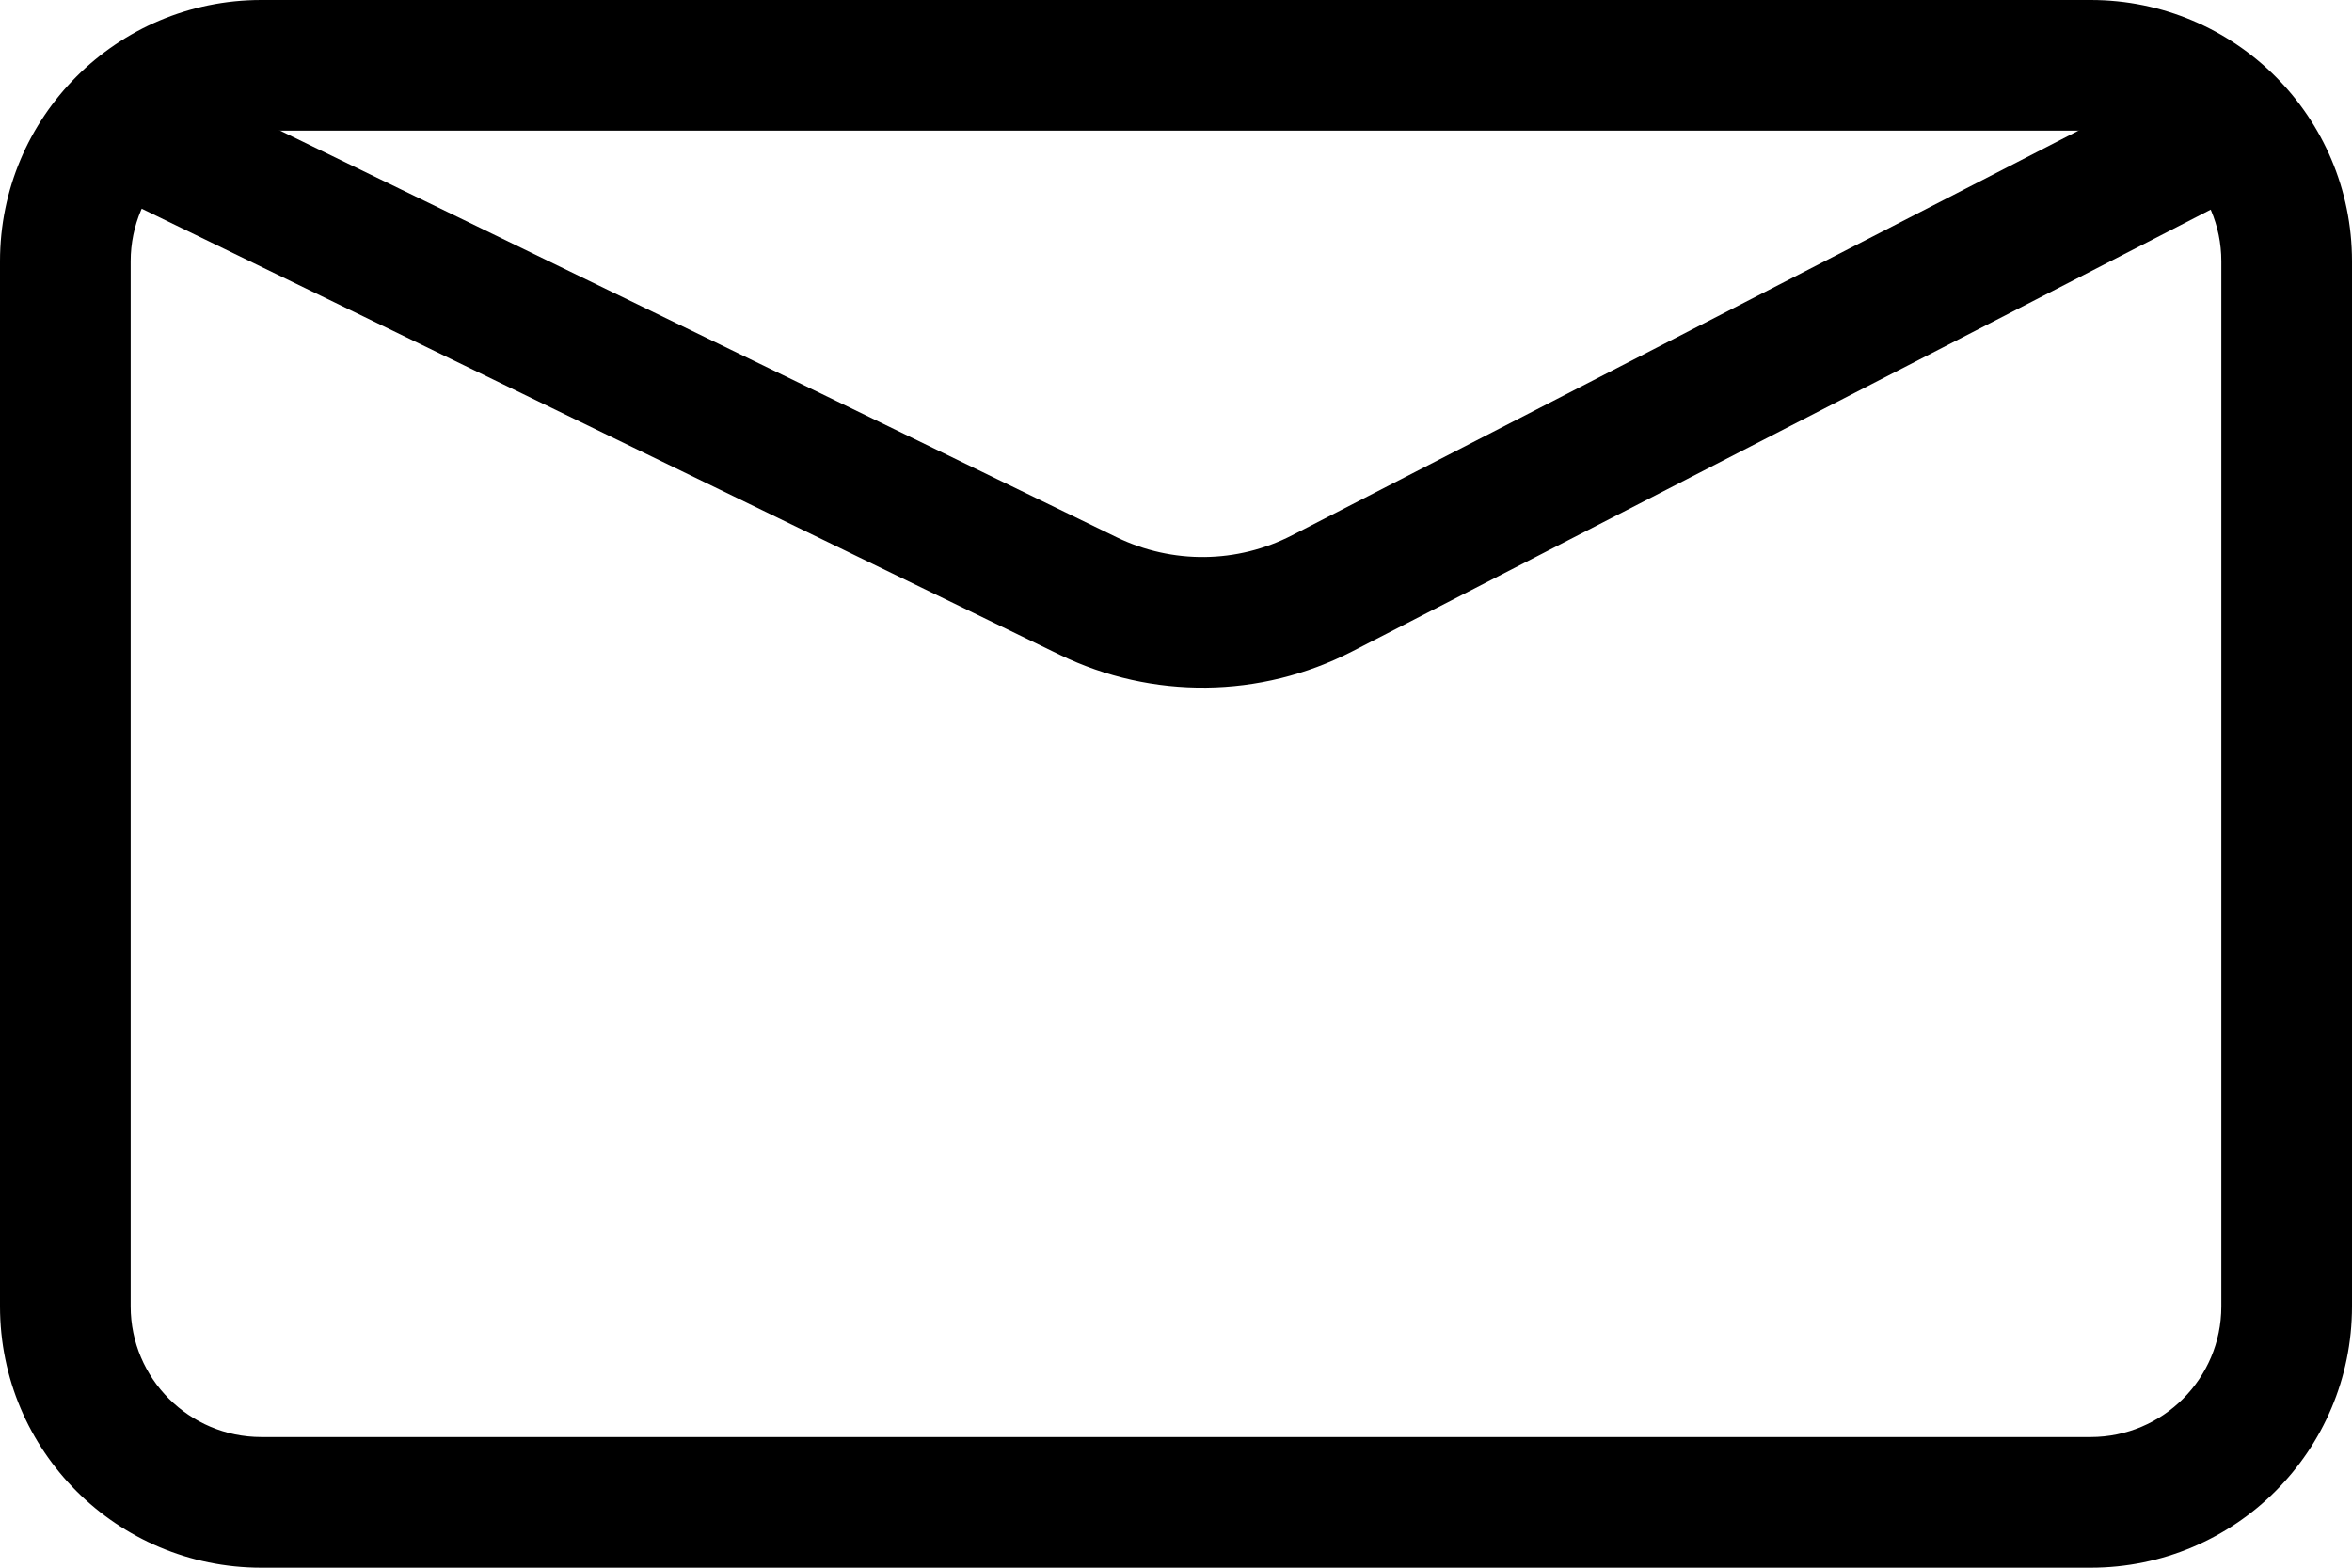
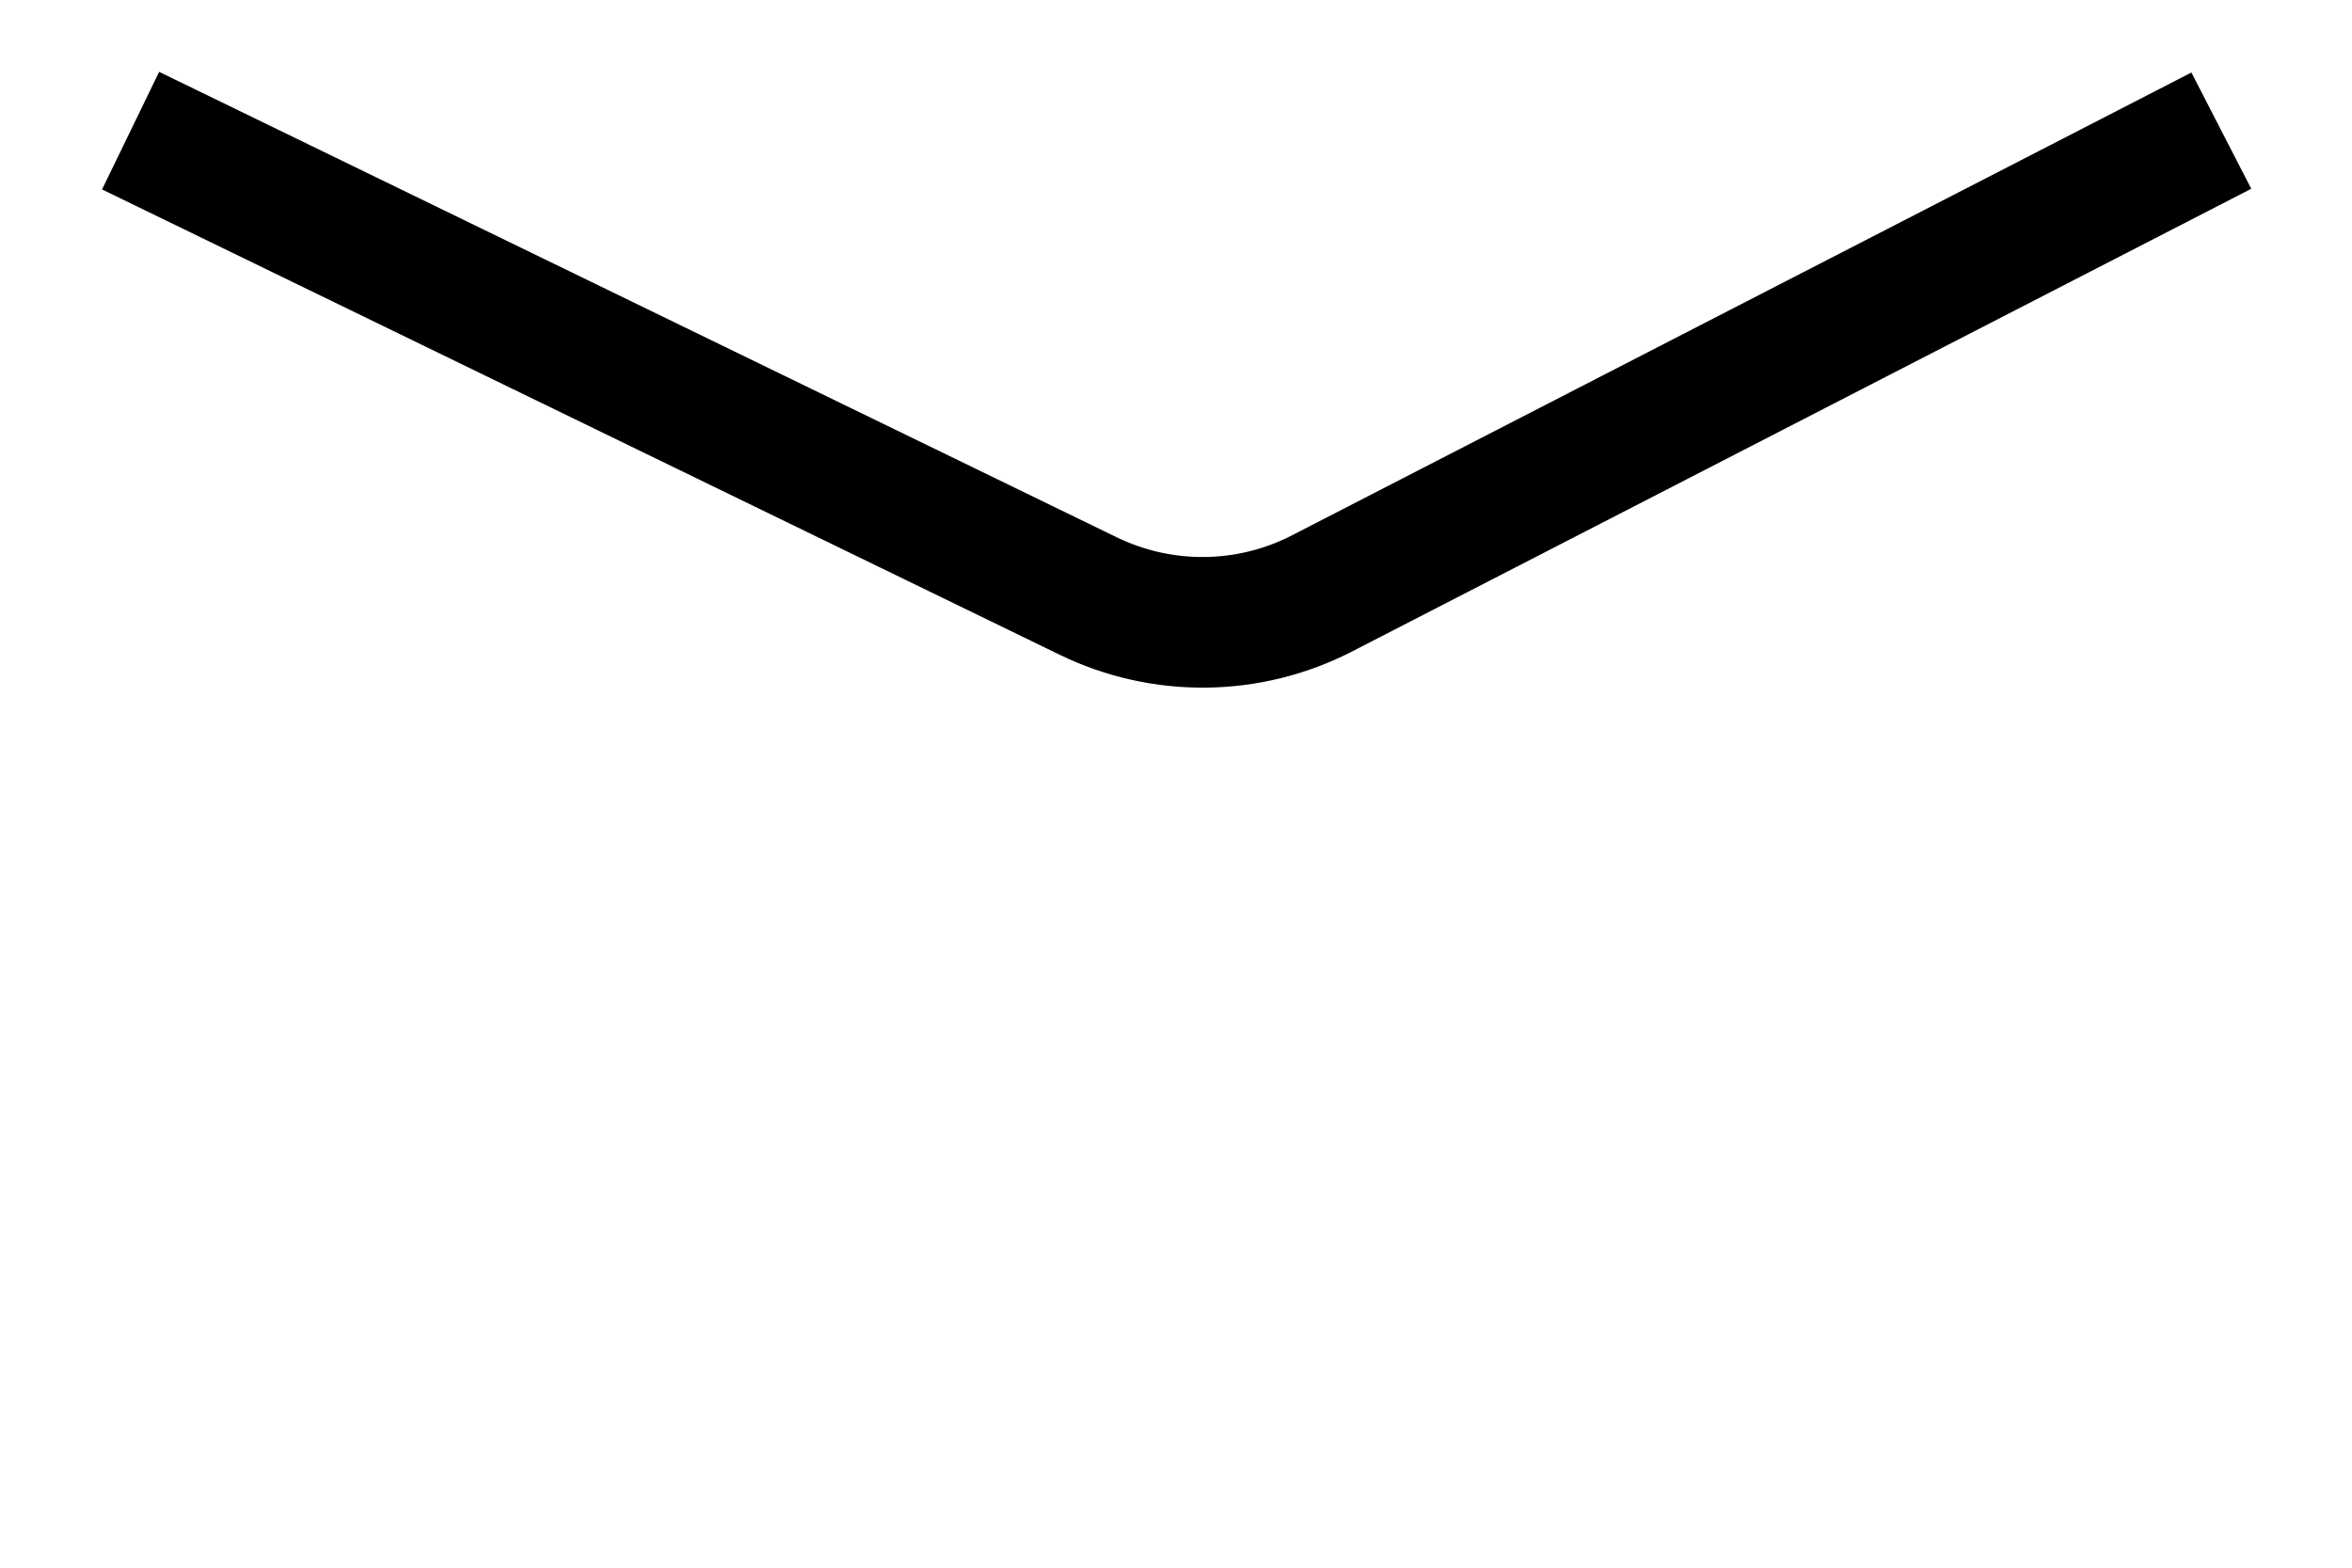
<svg xmlns="http://www.w3.org/2000/svg" width="18" height="12" viewBox="0 0 18 12" fill="none">
-   <path fill-rule="evenodd" clip-rule="evenodd" d="M16 1H2C1.448 1 1 1.448 1 2V10C1 10.552 1.448 11 2 11H16C16.552 11 17 10.552 17 10V2C17 1.448 16.552 1 16 1ZM2 0C0.895 0 0 0.895 0 2V10C0 11.105 0.895 12 2 12H16C17.105 12 18 11.105 18 10V2C18 0.895 17.105 0 16 0H2Z" fill="black" />
  <path fill-rule="evenodd" clip-rule="evenodd" d="M8.11 5.012L0.781 1.45L1.218 0.55L8.547 4.113C8.972 4.319 9.469 4.314 9.889 4.097L16.771 0.555L17.229 1.445L10.347 4.987C9.647 5.347 8.818 5.356 8.11 5.012Z" fill="black" />
</svg>